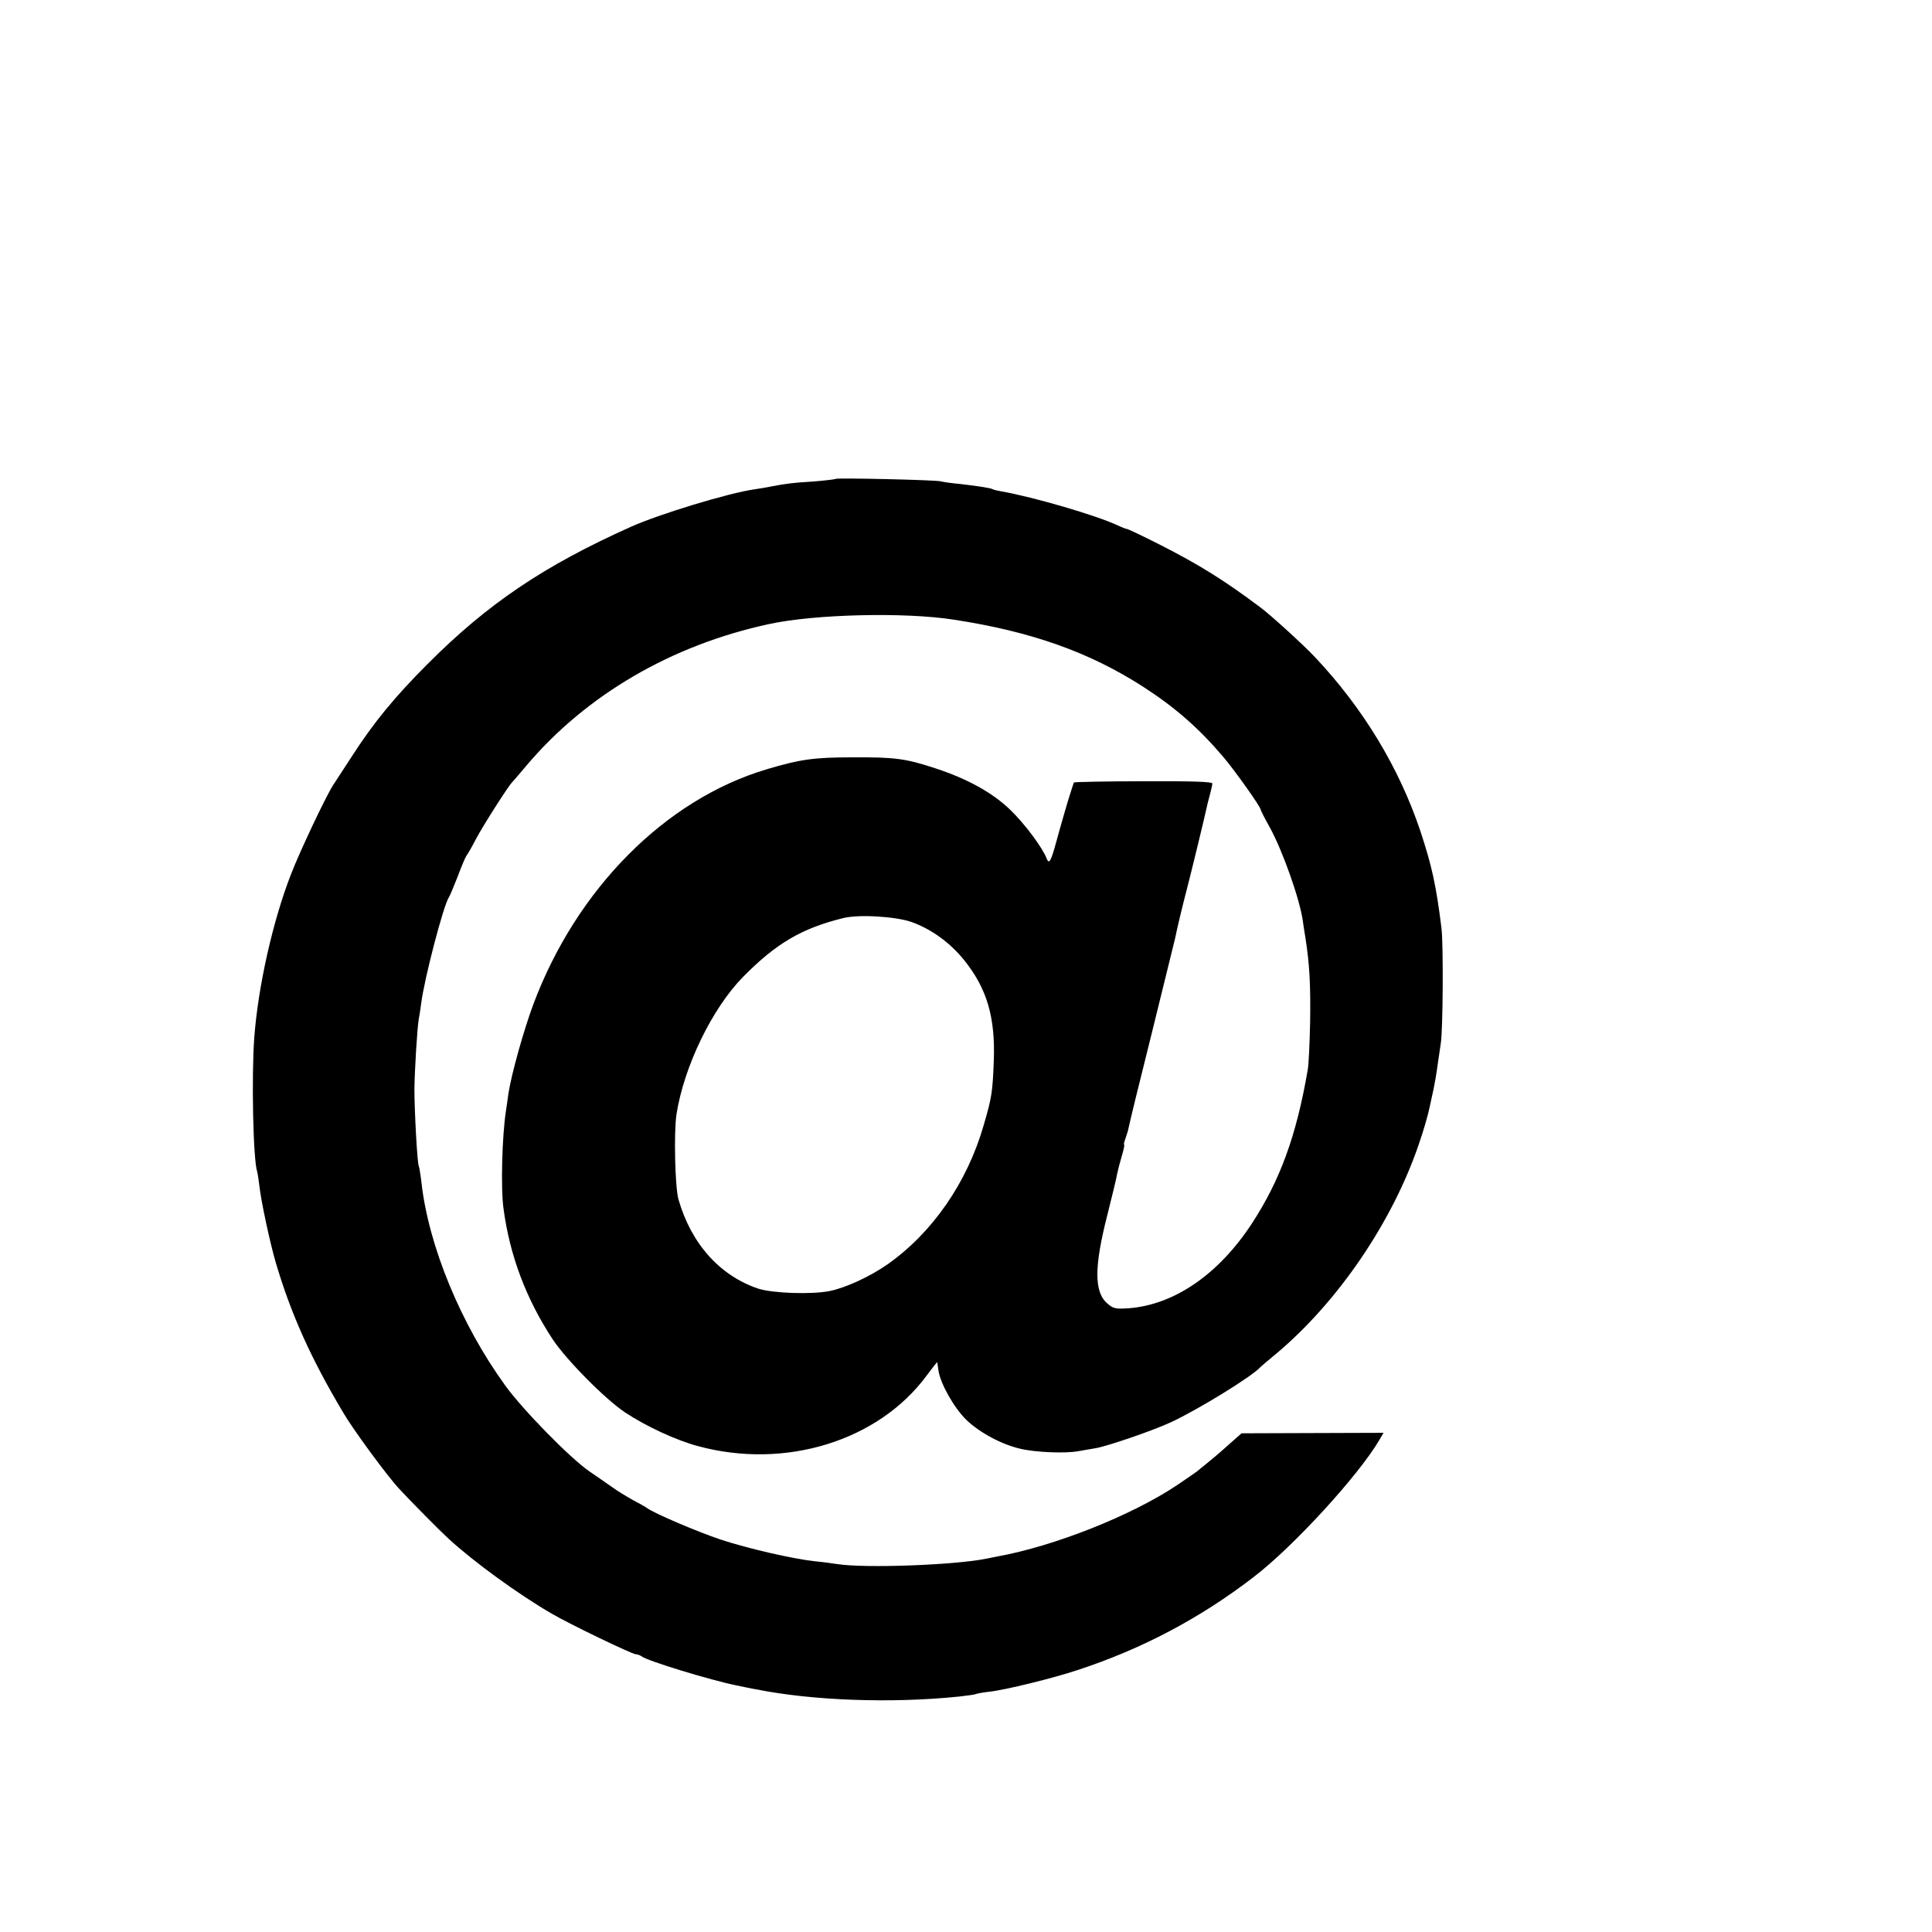
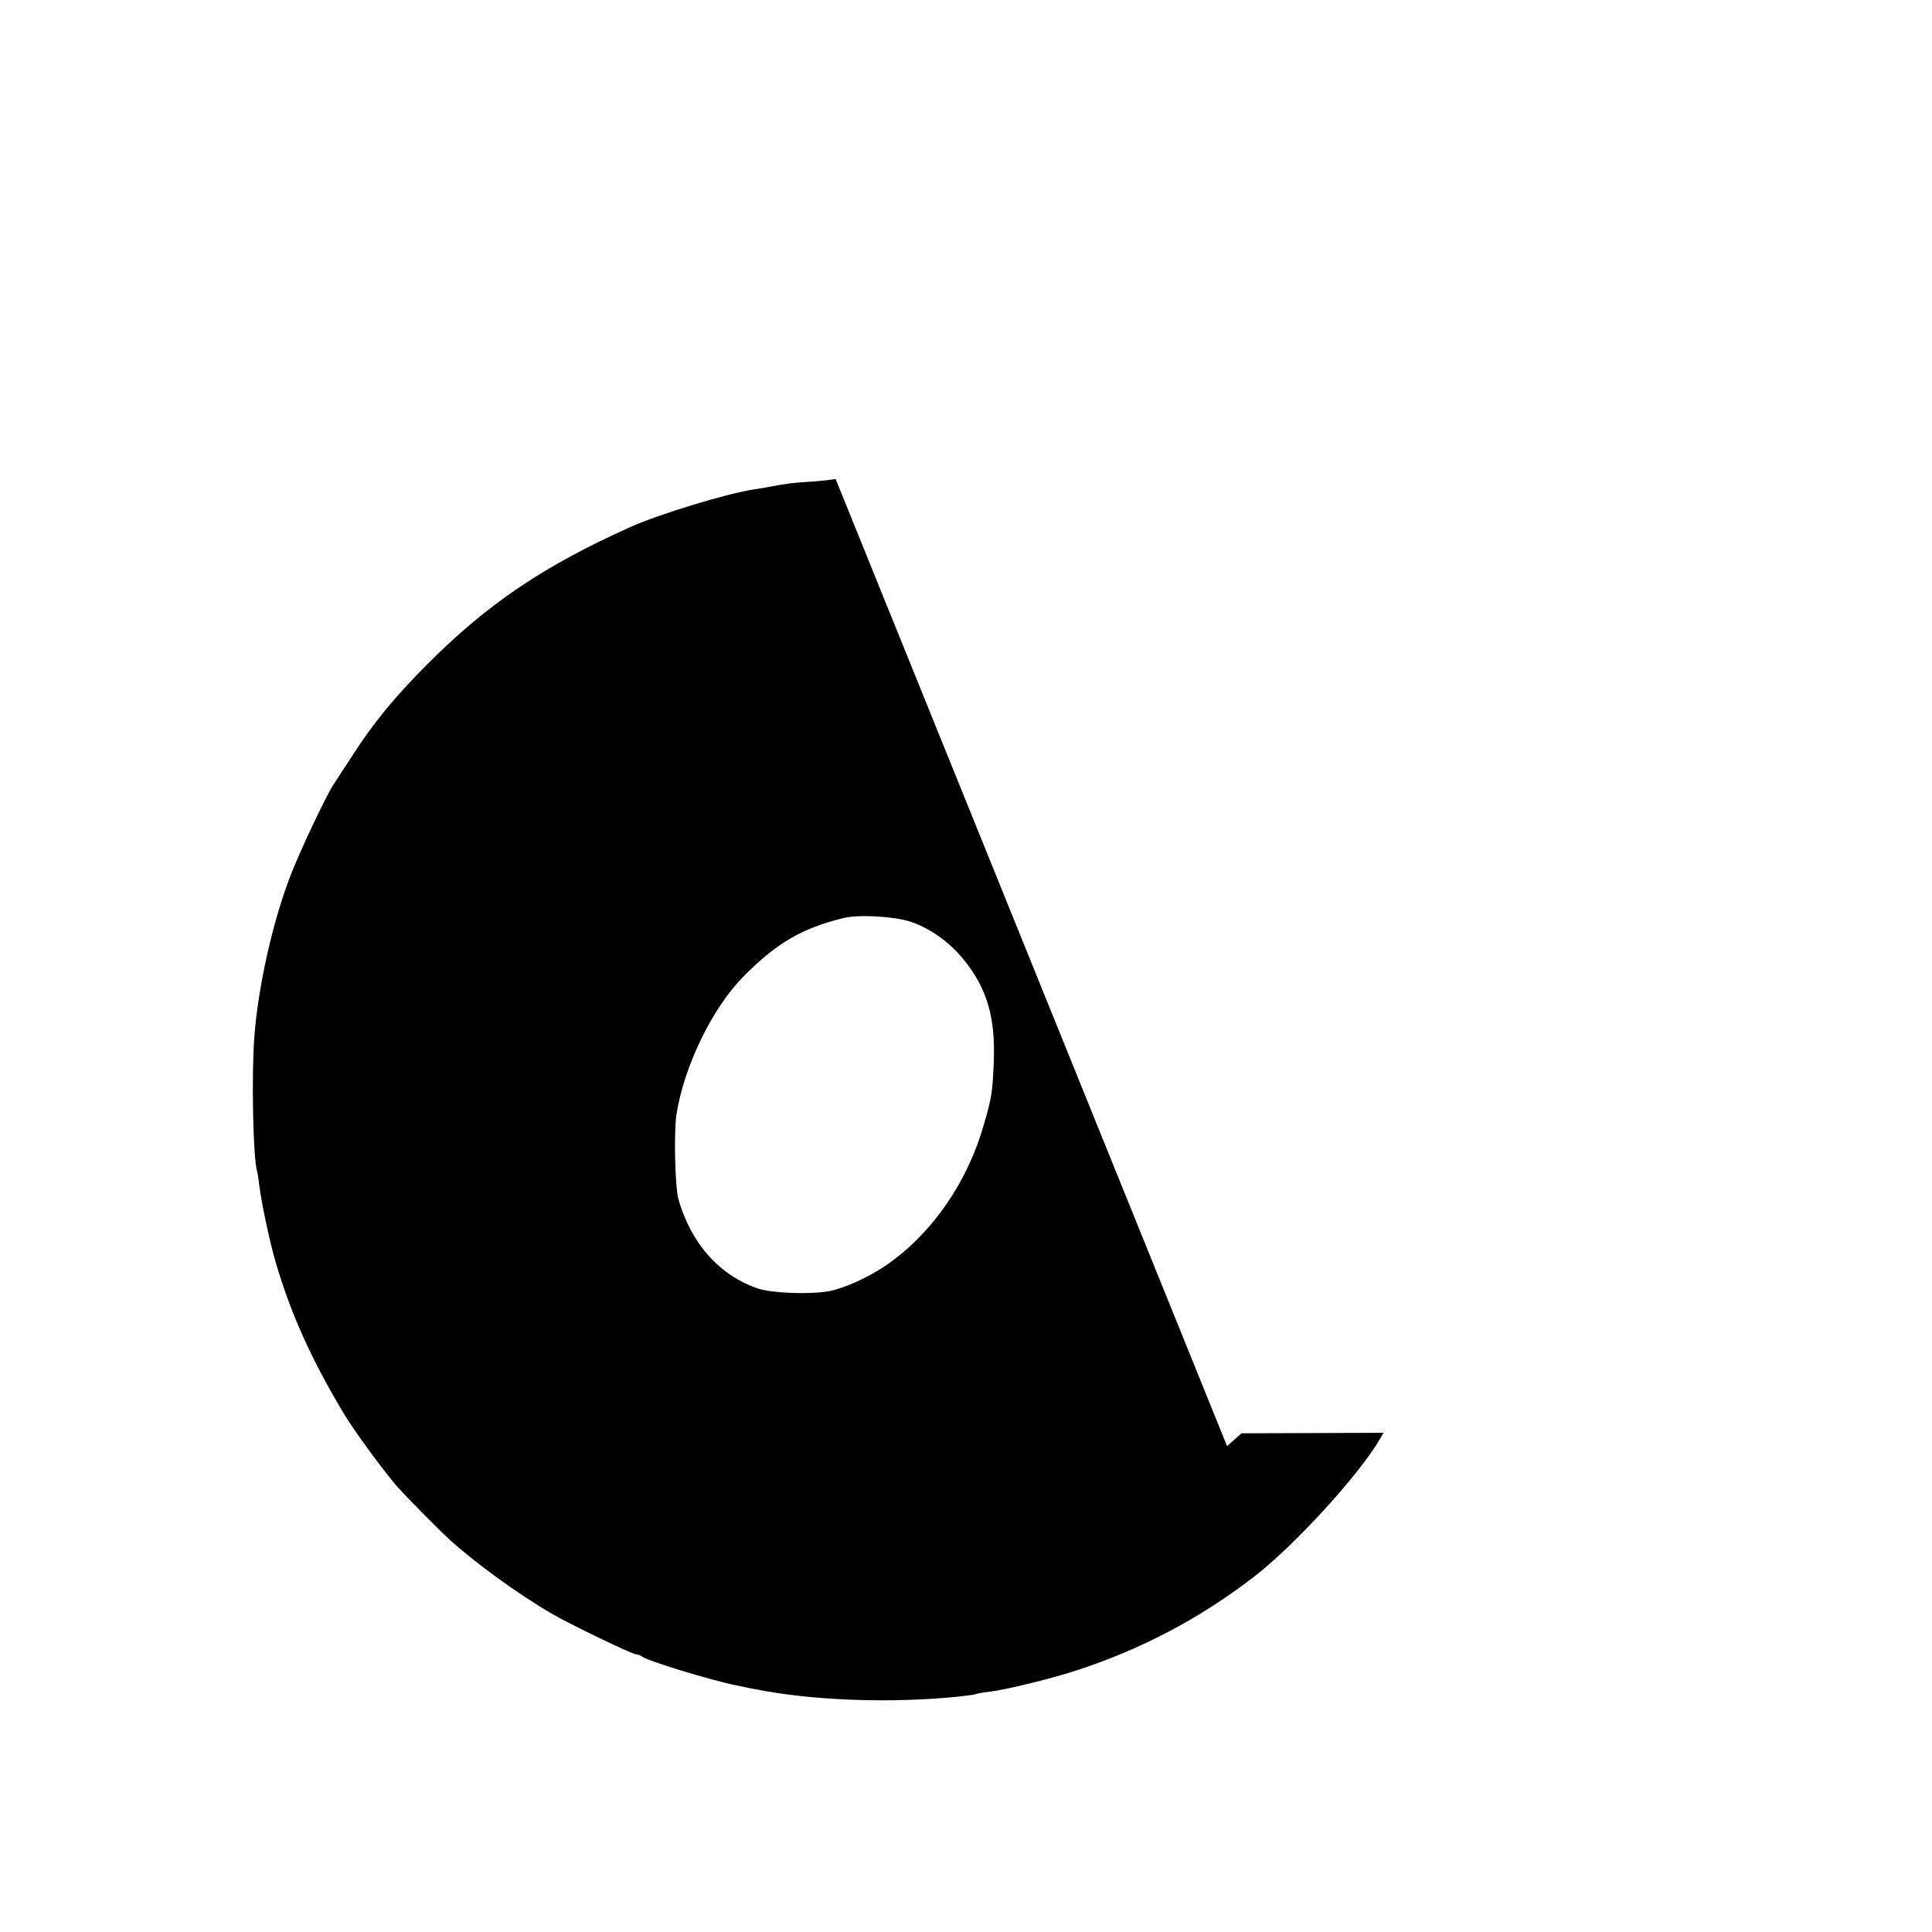
<svg xmlns="http://www.w3.org/2000/svg" version="1.0" width="16pt" height="16pt" viewBox="0 0 16 16" preserveAspectRatio="xMidYMid meet">
  <g transform="translate(0,16) scale(0.002,-0.002)" fill="#000000" stroke="none">
-     <path d="M3460 6017 c-3 -2 -45 -7 -95 -11 -83 -5 -107 -8 -175 -21 -14 -3 -43 -8 -65 -11 -111 -16 -396 -103 -514 -156 -359 -161 -592 -318 -841 -568 -135 -135 -224 -243 -315 -385 -32 -49 -66 -101 -75 -115 -30 -46 -138 -274 -175 -370 -75 -192 -136 -463 -152 -675 -12 -161 -5 -507 12 -557 2 -7 6 -33 9 -58 7 -64 43 -232 67 -315 62 -211 144 -396 280 -624 42 -72 184 -265 233 -317 50 -54 171 -176 204 -206 102 -94 290 -231 427 -310 73 -43 333 -168 348 -168 7 0 17 -4 23 -8 19 -18 289 -100 394 -121 30 -6 66 -14 80 -16 234 -47 561 -59 842 -30 34 4 65 8 68 10 4 2 29 7 57 10 65 7 264 56 363 89 267 87 509 215 730 385 165 126 436 422 522 569 l17 29 -294 -1 -294 -1 -60 -53 c-33 -30 -73 -63 -88 -75 -15 -12 -30 -24 -33 -27 -3 -3 -41 -29 -85 -59 -188 -126 -508 -253 -745 -296 -14 -3 -36 -7 -50 -10 -135 -26 -495 -39 -610 -22 -19 3 -62 9 -95 12 -92 10 -279 53 -391 90 -98 33 -274 108 -304 130 -8 6 -35 21 -60 34 -25 14 -63 37 -85 53 -22 15 -64 45 -94 65 -79 54 -277 256 -349 356 -184 254 -318 579 -347 842 -4 33 -9 63 -11 67 -6 9 -18 227 -18 318 1 78 11 247 18 290 3 14 7 43 10 65 13 103 93 409 115 440 4 6 20 44 36 85 15 41 32 80 36 86 5 6 23 37 40 70 27 52 135 221 149 234 3 3 30 34 60 70 247 292 600 499 1005 586 189 41 562 50 765 18 321 -49 562 -135 784 -278 133 -86 230 -171 332 -291 49 -58 154 -206 154 -217 0 -3 17 -37 39 -76 53 -97 124 -298 136 -387 1 -11 6 -40 10 -65 18 -115 22 -197 20 -350 -2 -91 -6 -181 -10 -200 -47 -274 -115 -459 -233 -639 -137 -208 -319 -333 -506 -348 -56 -4 -66 -2 -90 19 -56 47 -56 152 0 370 20 79 38 154 40 168 3 14 11 46 19 73 8 26 12 47 10 47 -3 0 0 11 5 25 5 14 12 36 14 48 2 12 45 189 96 392 50 204 93 379 96 390 8 42 35 152 49 205 16 61 74 300 80 329 2 10 8 36 14 57 6 22 11 44 11 50 0 7 -87 10 -284 9 -157 0 -287 -3 -289 -5 -2 -3 -13 -39 -26 -80 -27 -93 -27 -92 -47 -165 -22 -81 -30 -96 -40 -70 -17 45 -91 144 -151 202 -74 71 -175 127 -308 171 -125 41 -167 47 -345 46 -160 0 -217 -8 -357 -50 -418 -125 -785 -494 -964 -971 -41 -110 -92 -293 -104 -373 -3 -25 -8 -56 -10 -70 -16 -103 -22 -323 -10 -405 26 -195 94 -374 203 -540 57 -86 217 -248 301 -304 86 -57 211 -115 301 -139 361 -98 747 21 947 292 24 32 43 57 44 55 0 -2 3 -17 5 -34 8 -55 65 -155 115 -204 55 -53 146 -102 224 -120 63 -15 187 -20 240 -10 22 4 54 9 70 12 46 7 239 73 314 108 110 51 337 190 371 229 3 3 32 28 65 55 255 214 480 544 590 867 19 54 38 121 44 150 6 29 14 64 17 78 6 30 10 50 19 115 4 27 9 61 11 75 9 53 11 409 3 475 -22 179 -40 260 -88 405 -88 262 -237 508 -436 719 -49 52 -186 177 -230 209 -150 112 -250 174 -413 257 -71 36 -132 65 -137 65 -4 0 -21 7 -38 15 -88 41 -347 117 -479 140 -17 3 -34 7 -37 9 -7 5 -58 13 -136 22 -33 3 -69 8 -80 11 -27 6 -430 15 -435 10z m315 -1835 c83 -30 158 -85 216 -156 96 -119 131 -238 124 -421 -5 -127 -8 -149 -42 -265 -68 -236 -211 -443 -396 -574 -72 -51 -176 -99 -242 -112 -77 -15 -236 -9 -295 10 -159 53 -279 187 -331 371 -14 52 -19 275 -8 350 31 199 148 440 276 570 137 139 243 201 413 243 65 17 220 7 285 -16z" />
+     <path d="M3460 6017 c-3 -2 -45 -7 -95 -11 -83 -5 -107 -8 -175 -21 -14 -3 -43 -8 -65 -11 -111 -16 -396 -103 -514 -156 -359 -161 -592 -318 -841 -568 -135 -135 -224 -243 -315 -385 -32 -49 -66 -101 -75 -115 -30 -46 -138 -274 -175 -370 -75 -192 -136 -463 -152 -675 -12 -161 -5 -507 12 -557 2 -7 6 -33 9 -58 7 -64 43 -232 67 -315 62 -211 144 -396 280 -624 42 -72 184 -265 233 -317 50 -54 171 -176 204 -206 102 -94 290 -231 427 -310 73 -43 333 -168 348 -168 7 0 17 -4 23 -8 19 -18 289 -100 394 -121 30 -6 66 -14 80 -16 234 -47 561 -59 842 -30 34 4 65 8 68 10 4 2 29 7 57 10 65 7 264 56 363 89 267 87 509 215 730 385 165 126 436 422 522 569 l17 29 -294 -1 -294 -1 -60 -53 z m315 -1835 c83 -30 158 -85 216 -156 96 -119 131 -238 124 -421 -5 -127 -8 -149 -42 -265 -68 -236 -211 -443 -396 -574 -72 -51 -176 -99 -242 -112 -77 -15 -236 -9 -295 10 -159 53 -279 187 -331 371 -14 52 -19 275 -8 350 31 199 148 440 276 570 137 139 243 201 413 243 65 17 220 7 285 -16z" />
  </g>
</svg>